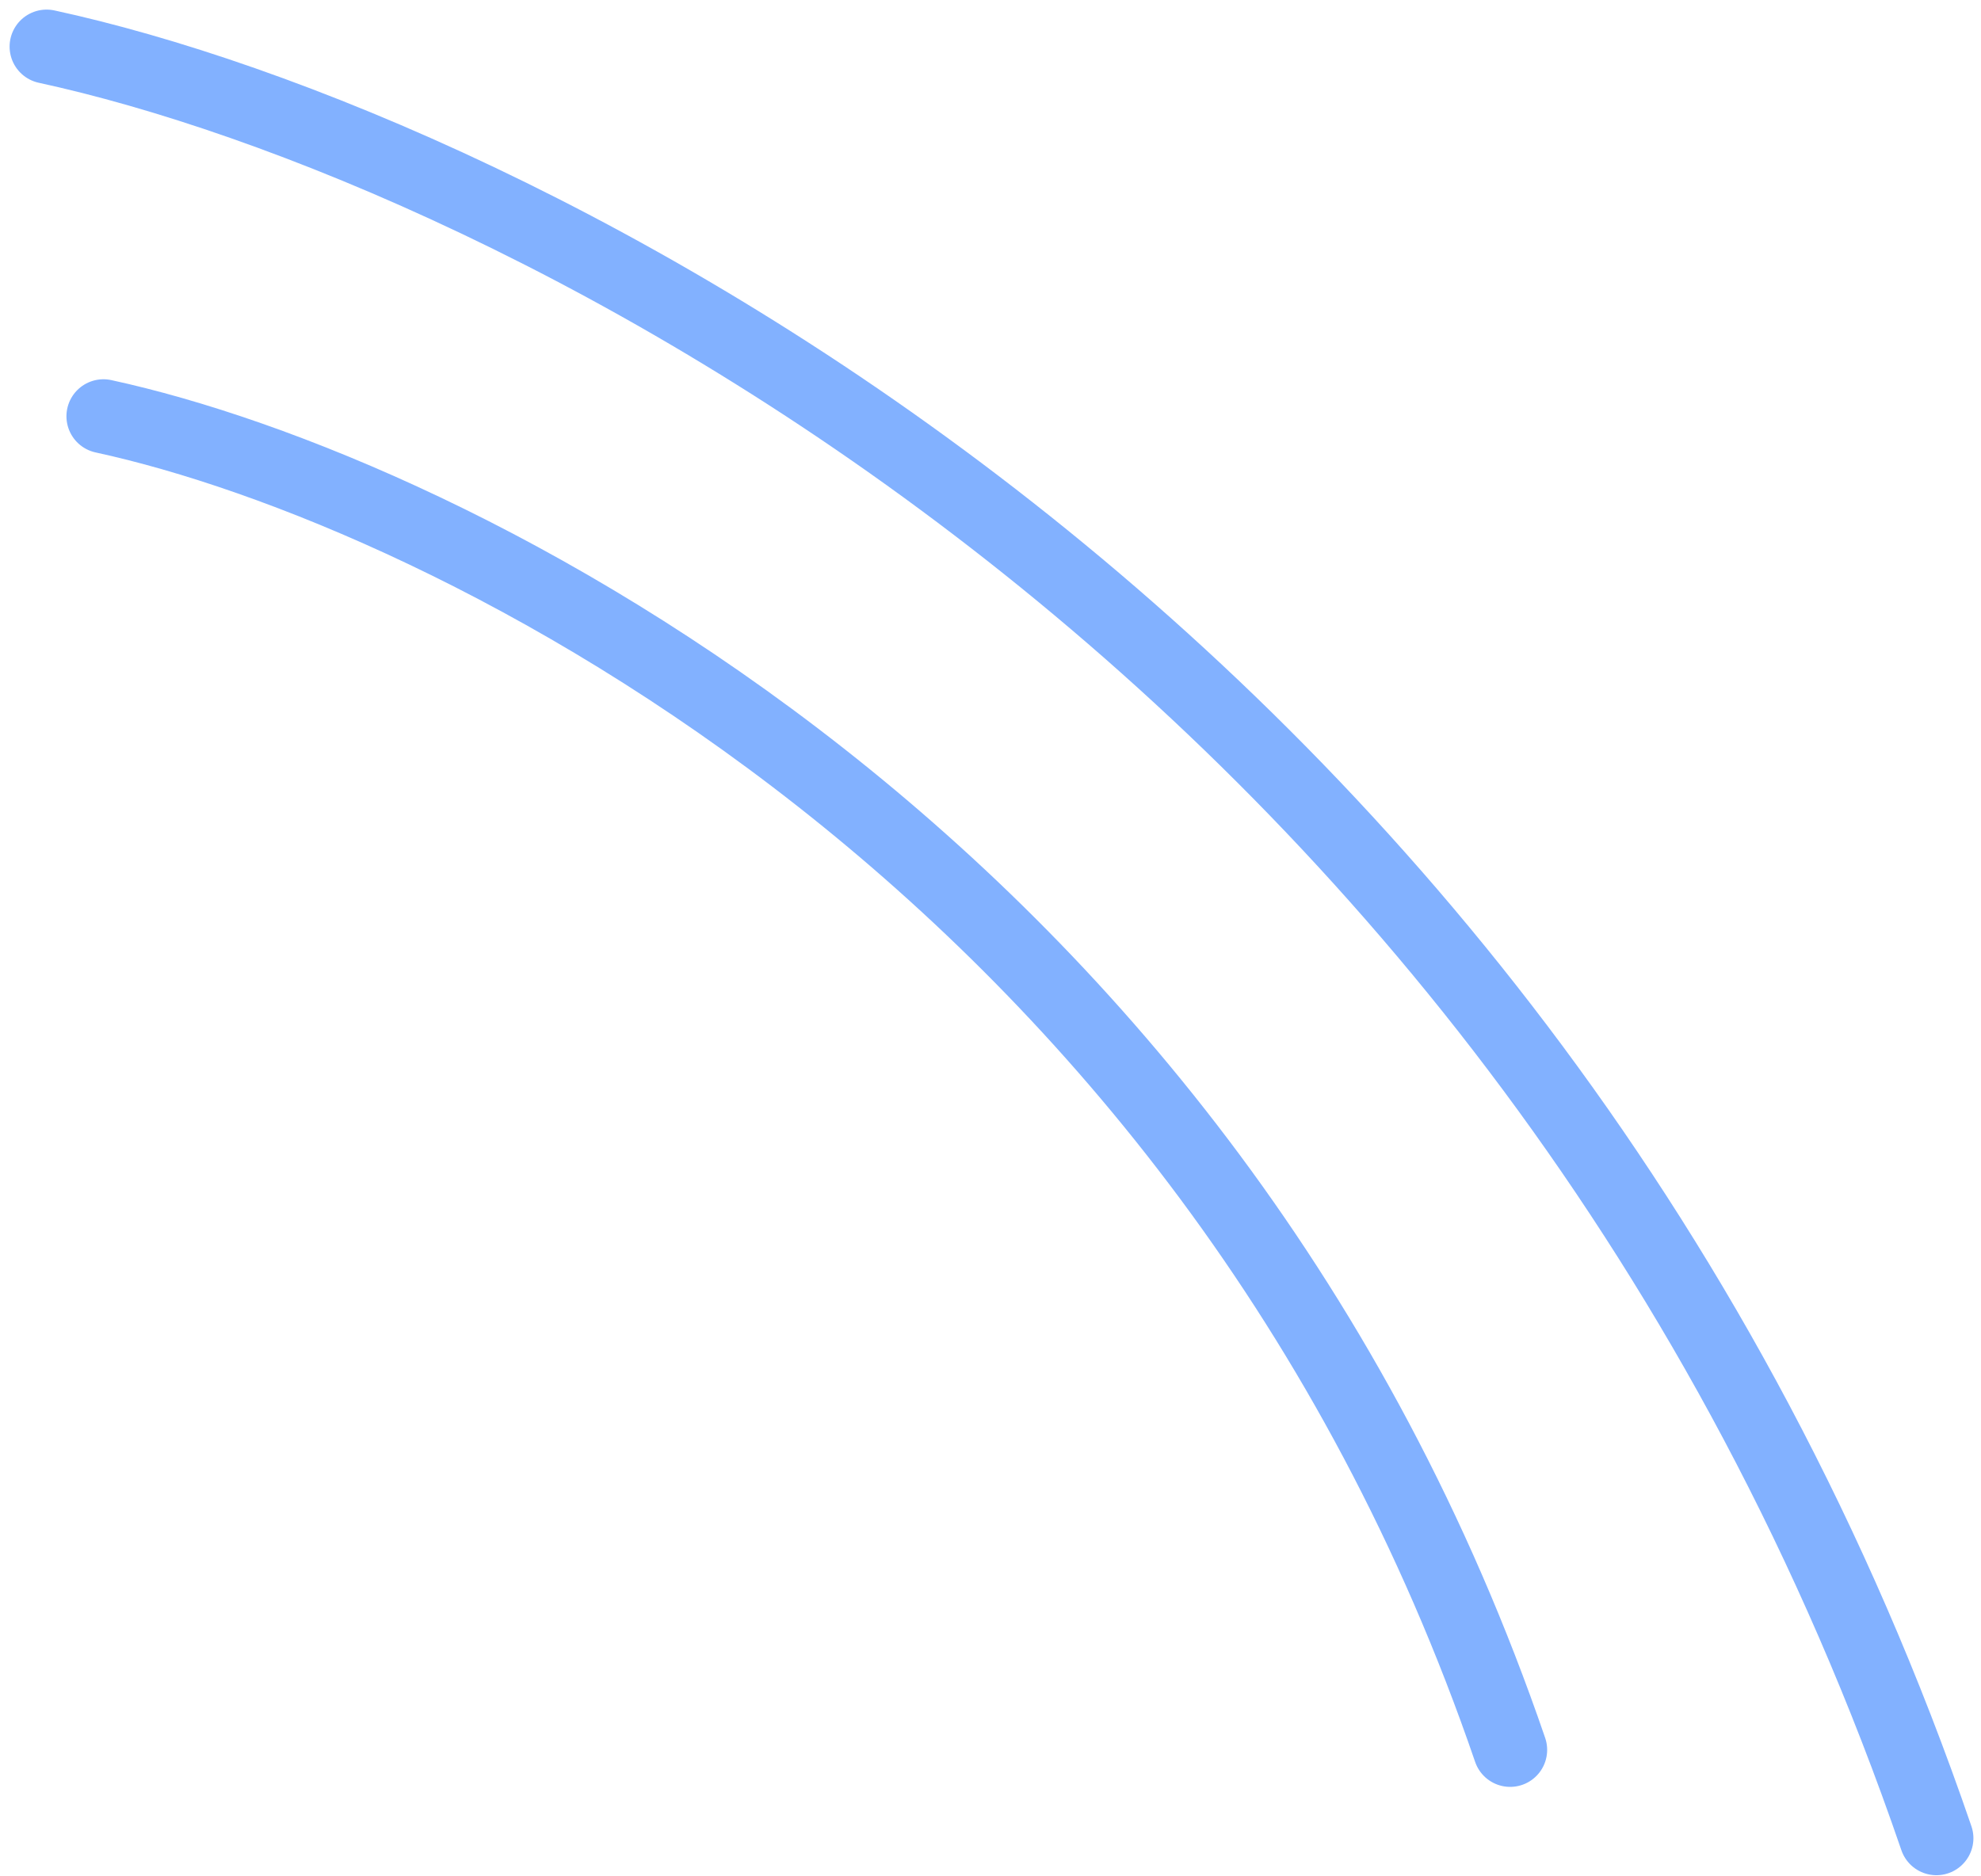
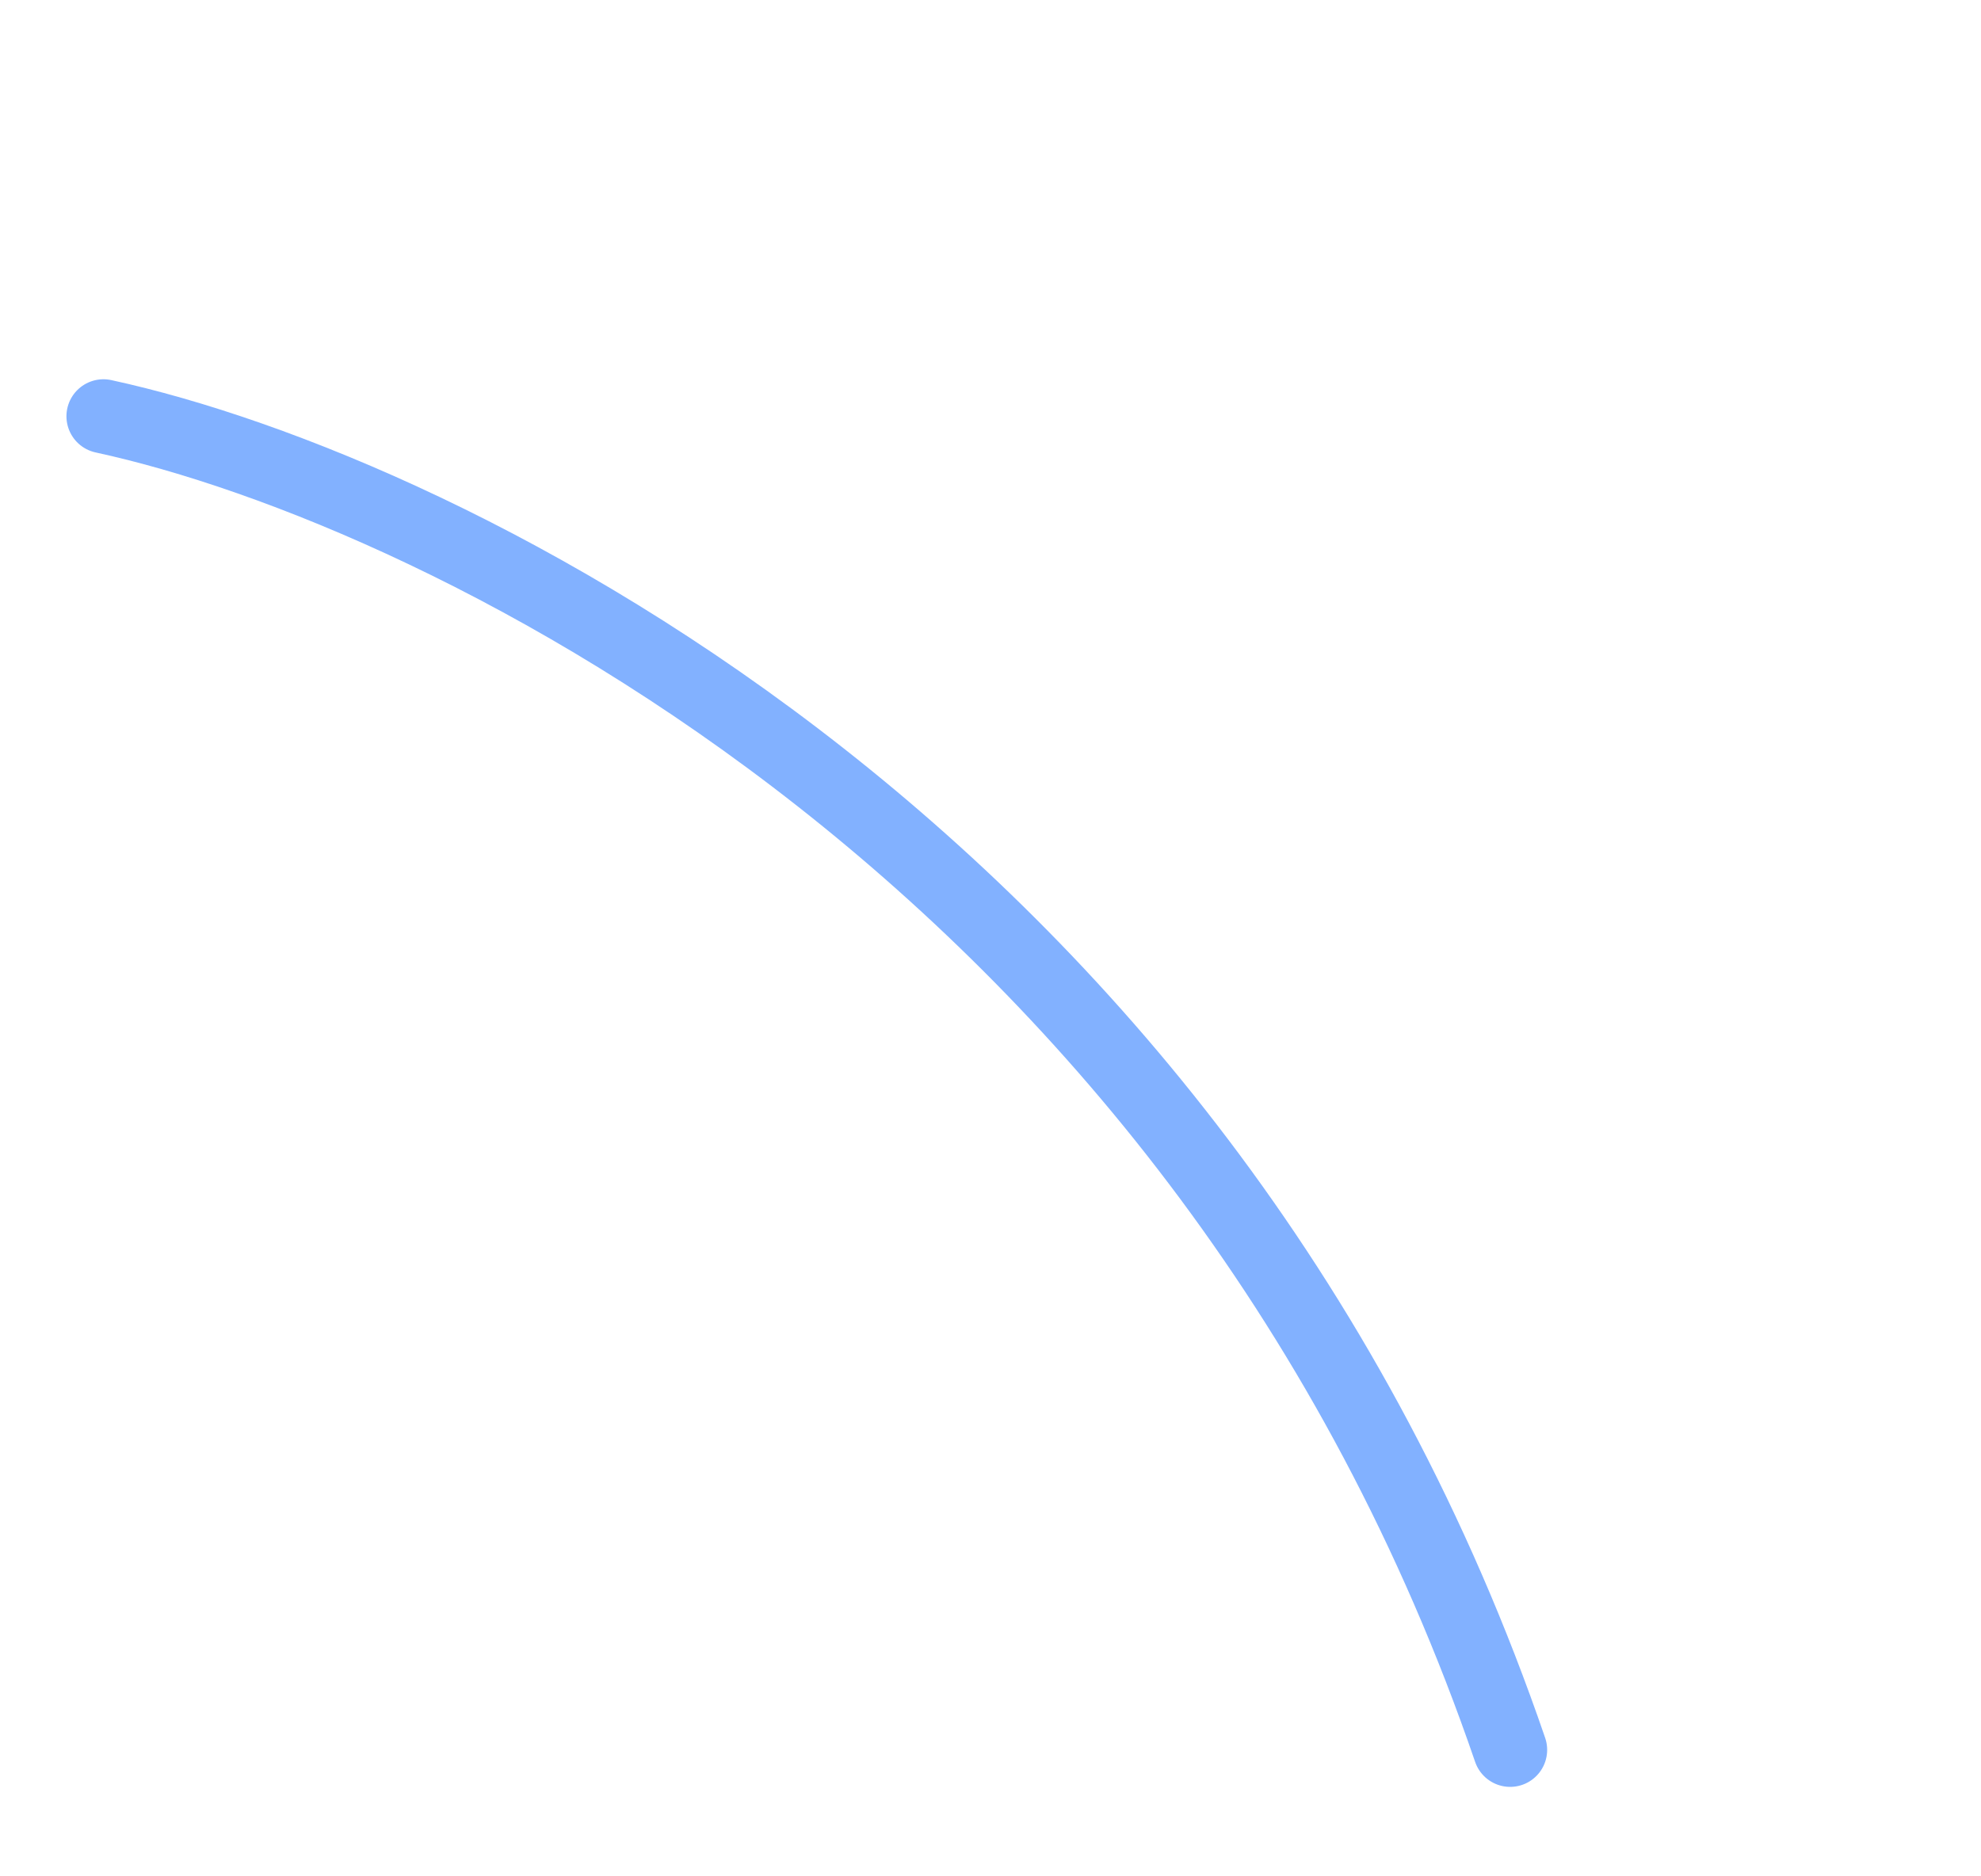
<svg xmlns="http://www.w3.org/2000/svg" width="170" height="161" viewBox="0 0 170 161" fill="none">
-   <path d="M4 4C43.426 12.543 131.055 55.26 166.172 157.78M8.878 35.73C38.225 42.089 103.453 73.886 129.593 150.198" stroke="#82B1FF" stroke-width="6.353" stroke-linecap="round" />
+   <path d="M4 4M8.878 35.73C38.225 42.089 103.453 73.886 129.593 150.198" stroke="#82B1FF" stroke-width="6.353" stroke-linecap="round" />
</svg>